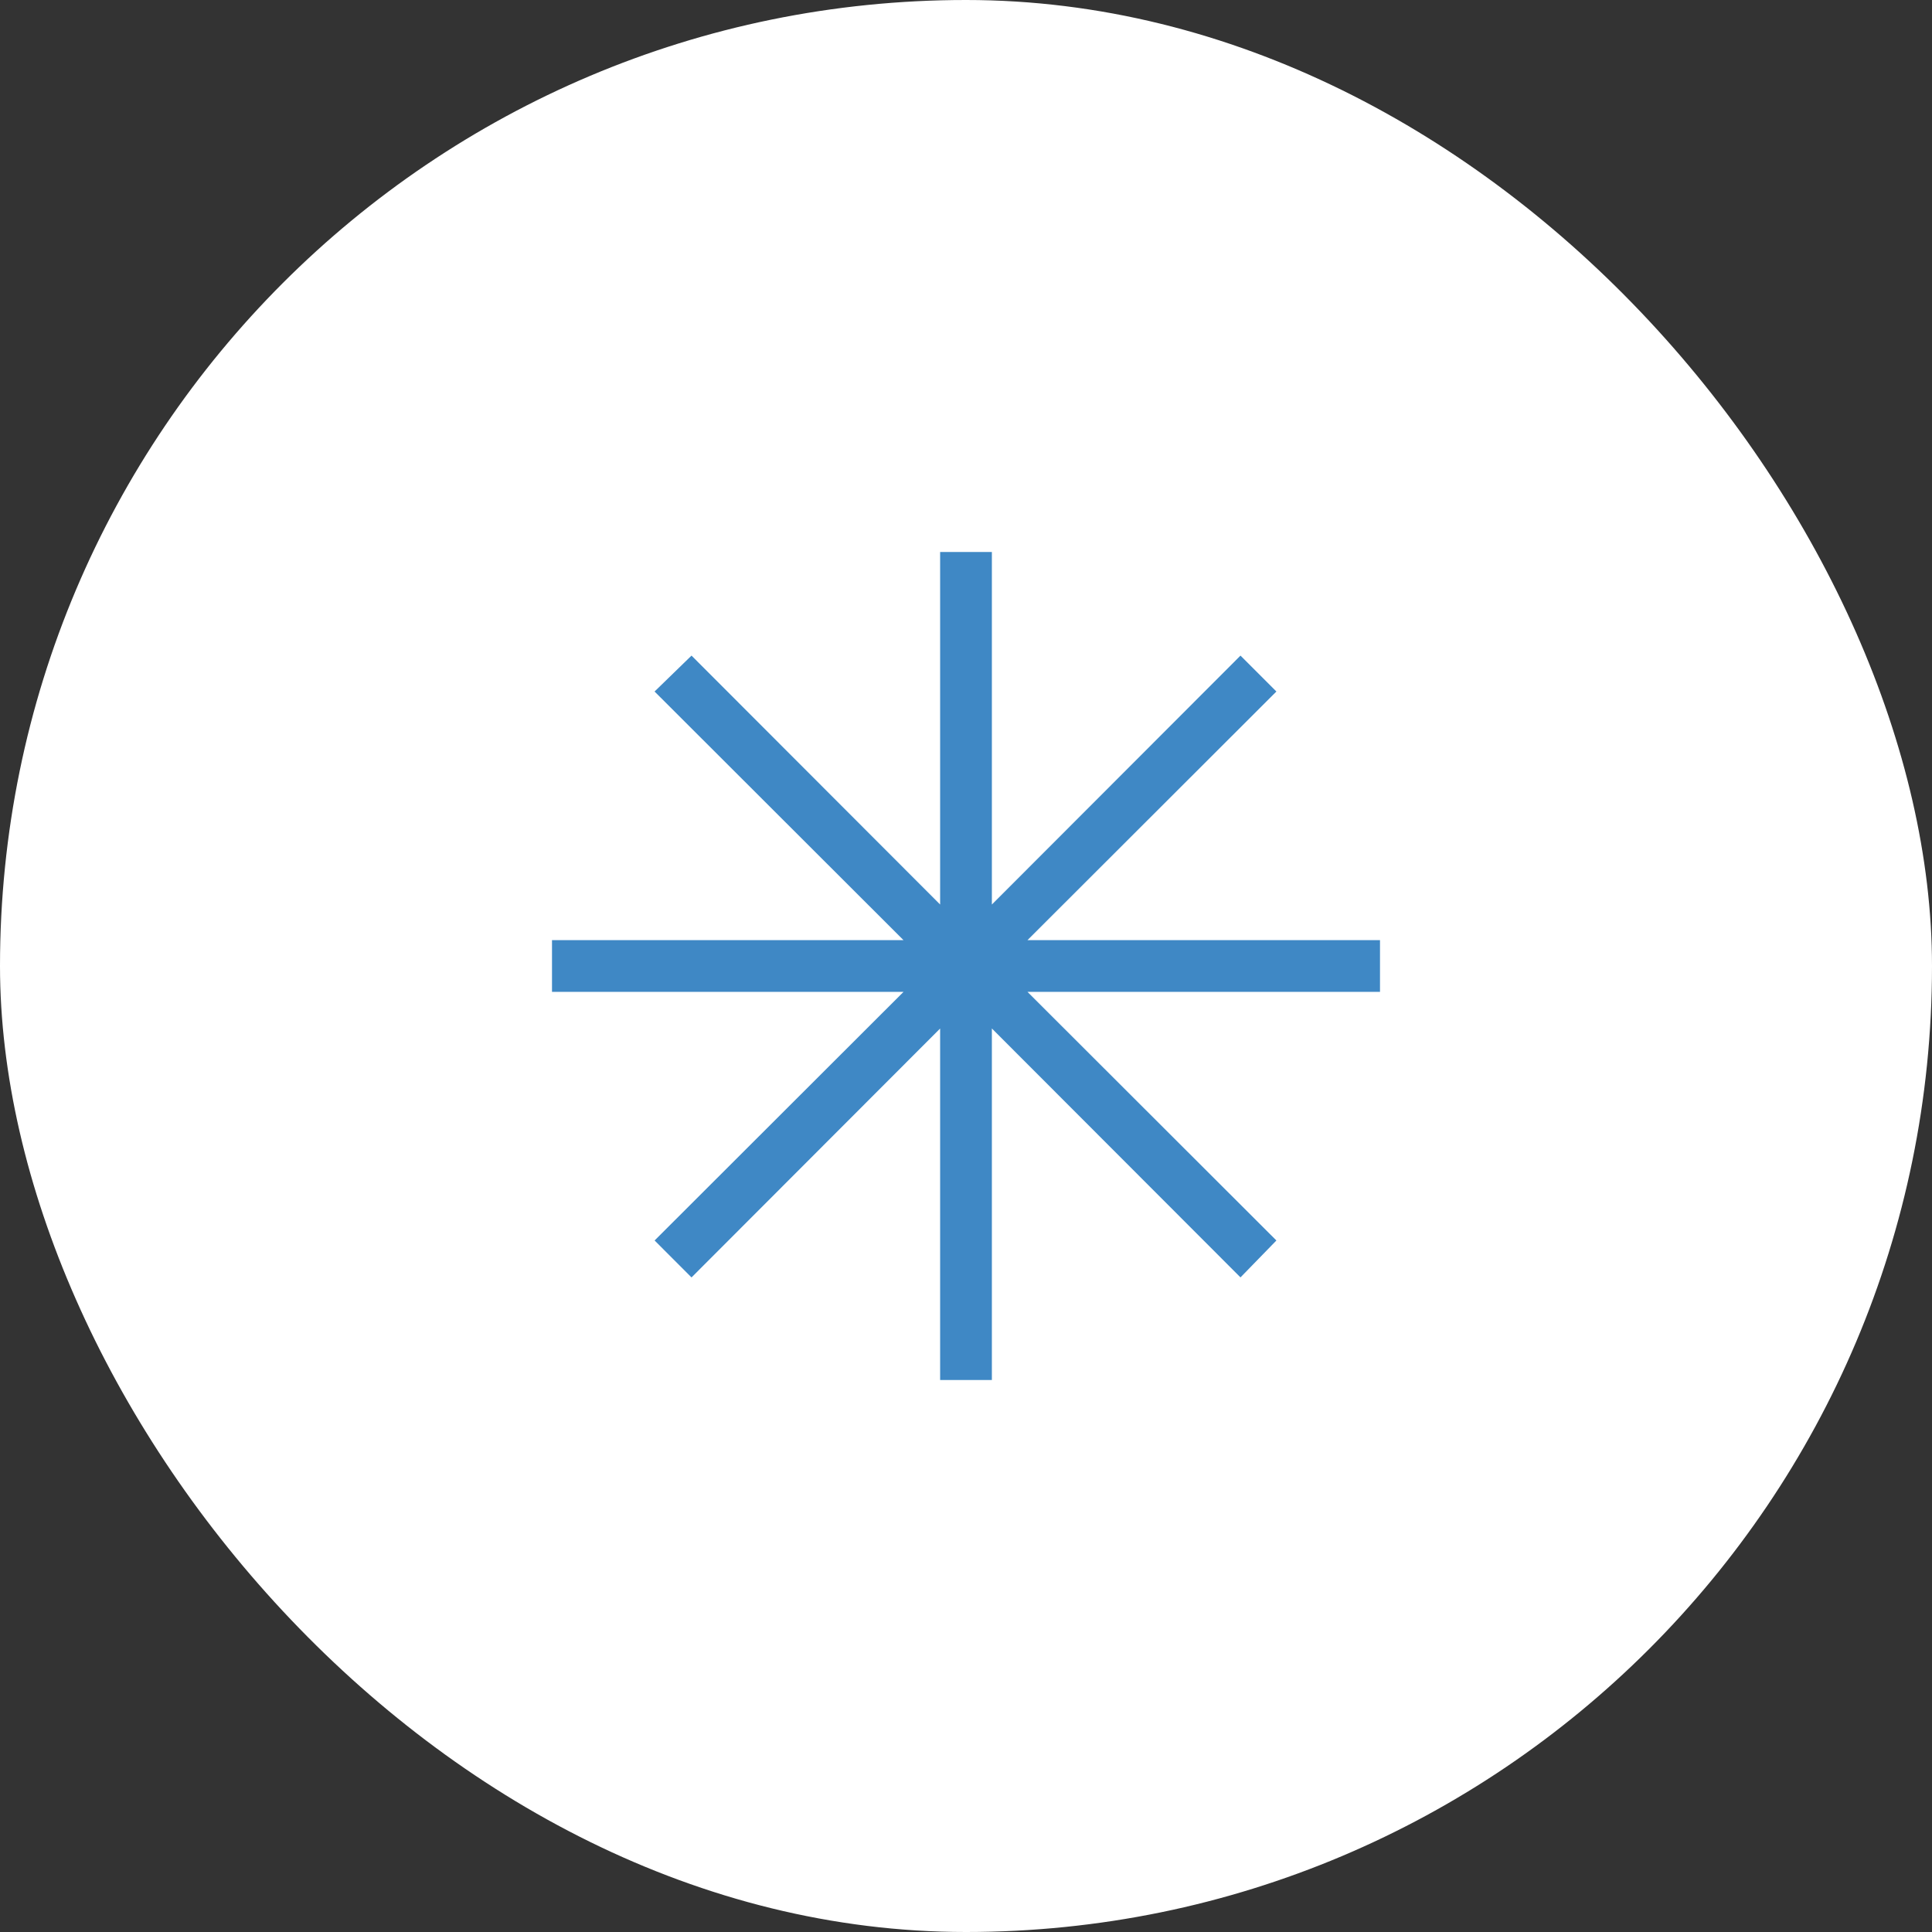
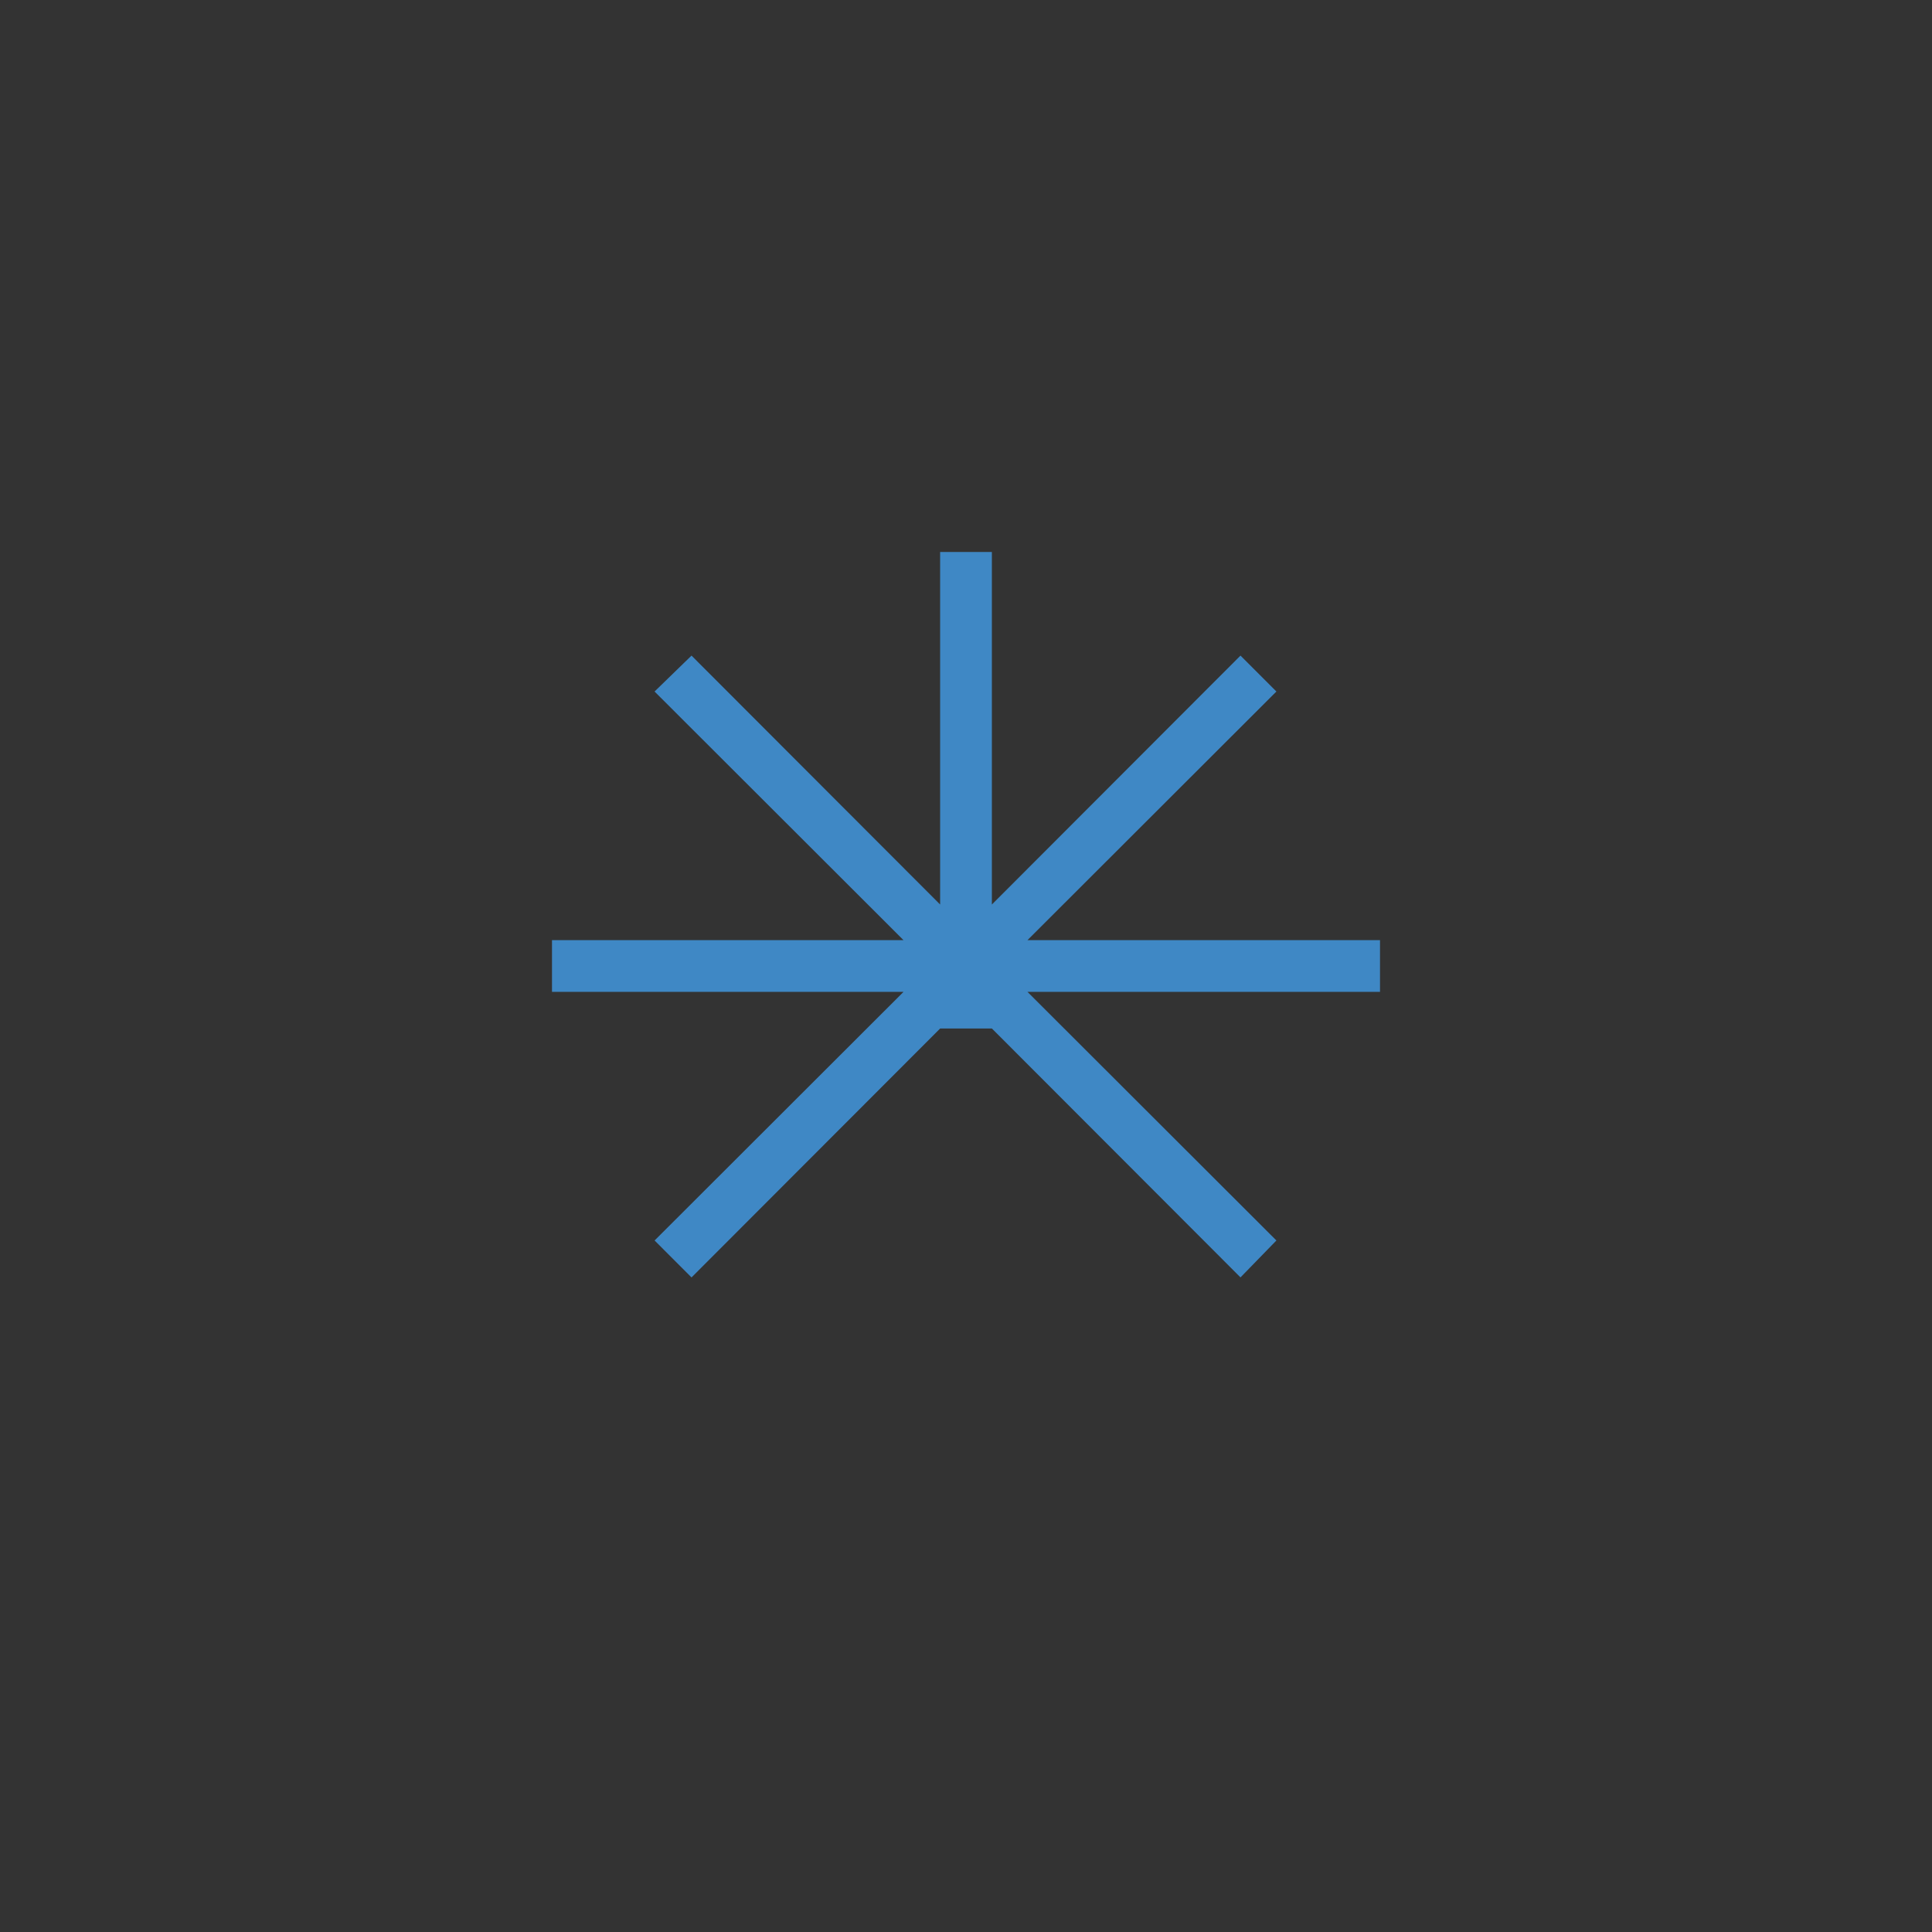
<svg xmlns="http://www.w3.org/2000/svg" width="56" height="56" viewBox="0 0 56 56" fill="none">
  <rect x="0" y="0" width="56" height="56" fill="#333333" stroke="none" />
-   <rect width="56" height="56" rx="28" fill="white" />
-   <path d="M27.25 40V29.812L20.044 37.027L18.974 35.956L26.189 28.75H16V27.25H26.188L18.973 20.044L20.044 19.003L27.25 26.218V16H28.75V26.218L35.956 19.003L36.997 20.044L29.782 27.25H40V28.75H29.782L36.997 35.956L35.956 37.026L28.75 29.811V40H27.25Z" fill="#3F88C5" />
+   <path d="M27.25 40V29.812L20.044 37.027L18.974 35.956L26.189 28.75H16V27.25H26.188L18.973 20.044L20.044 19.003L27.25 26.218V16H28.75V26.218L35.956 19.003L36.997 20.044L29.782 27.25H40V28.75H29.782L36.997 35.956L35.956 37.026L28.75 29.811H27.25Z" fill="#3F88C5" />
</svg>